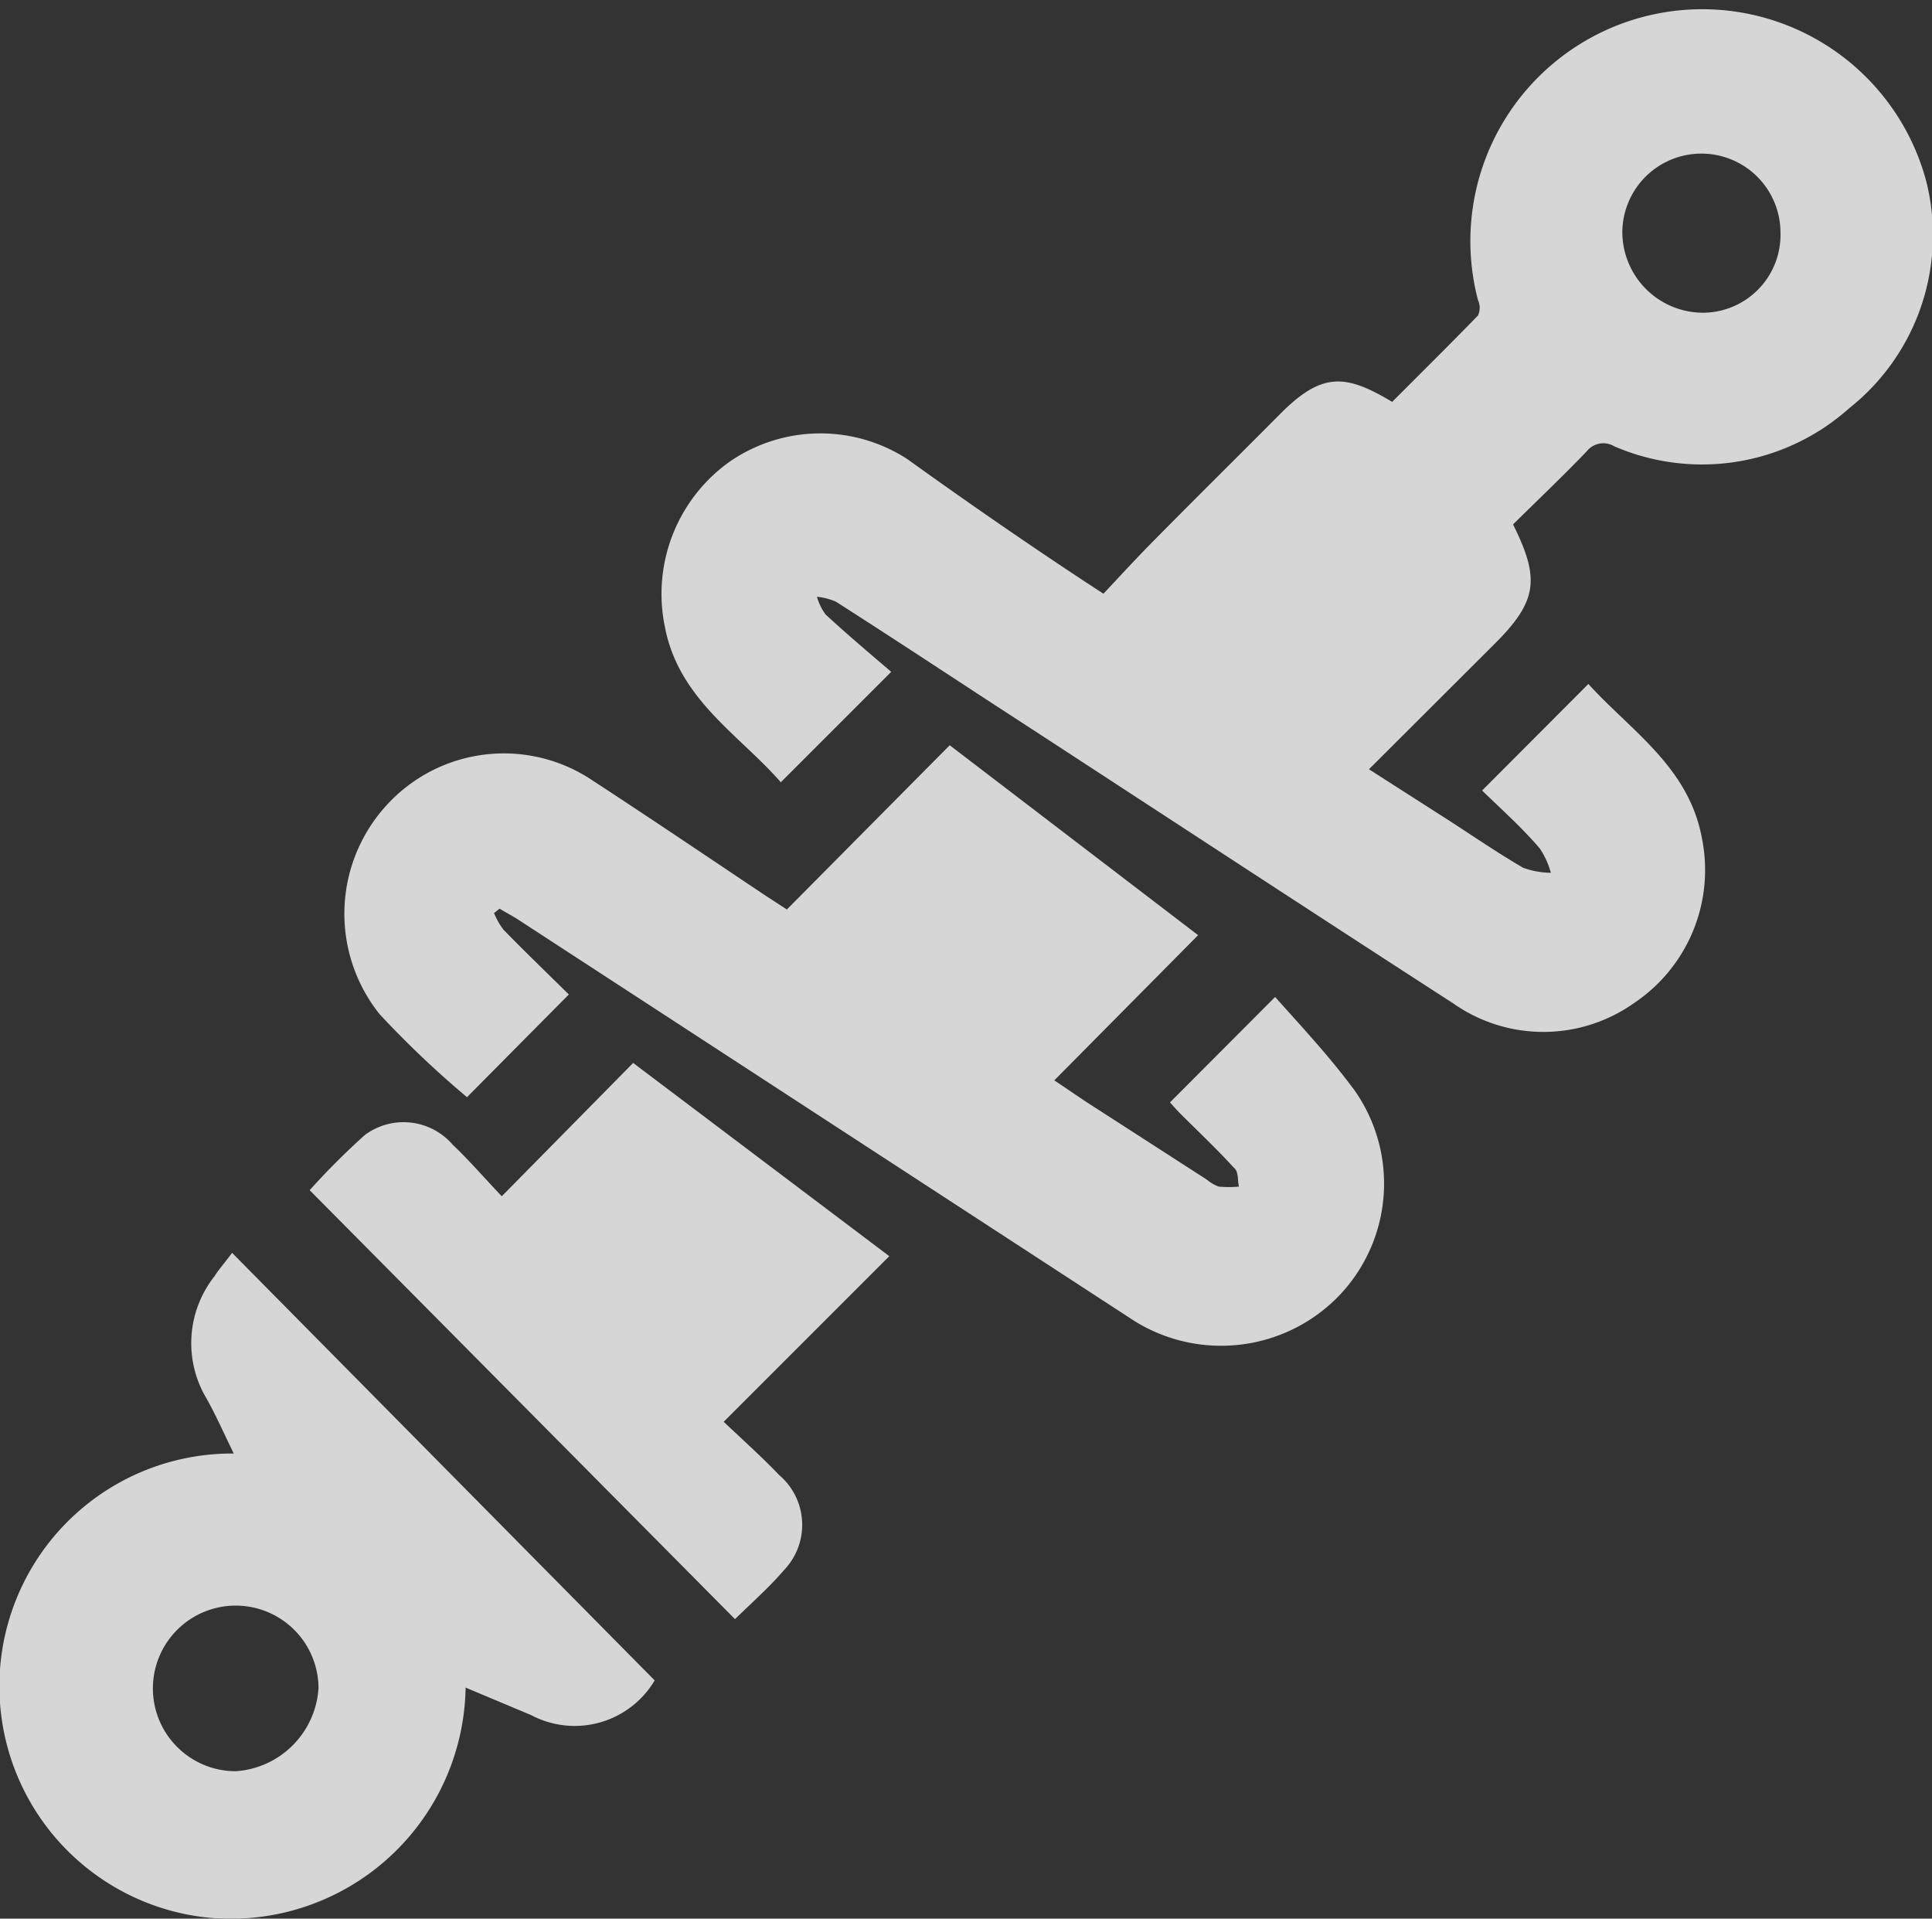
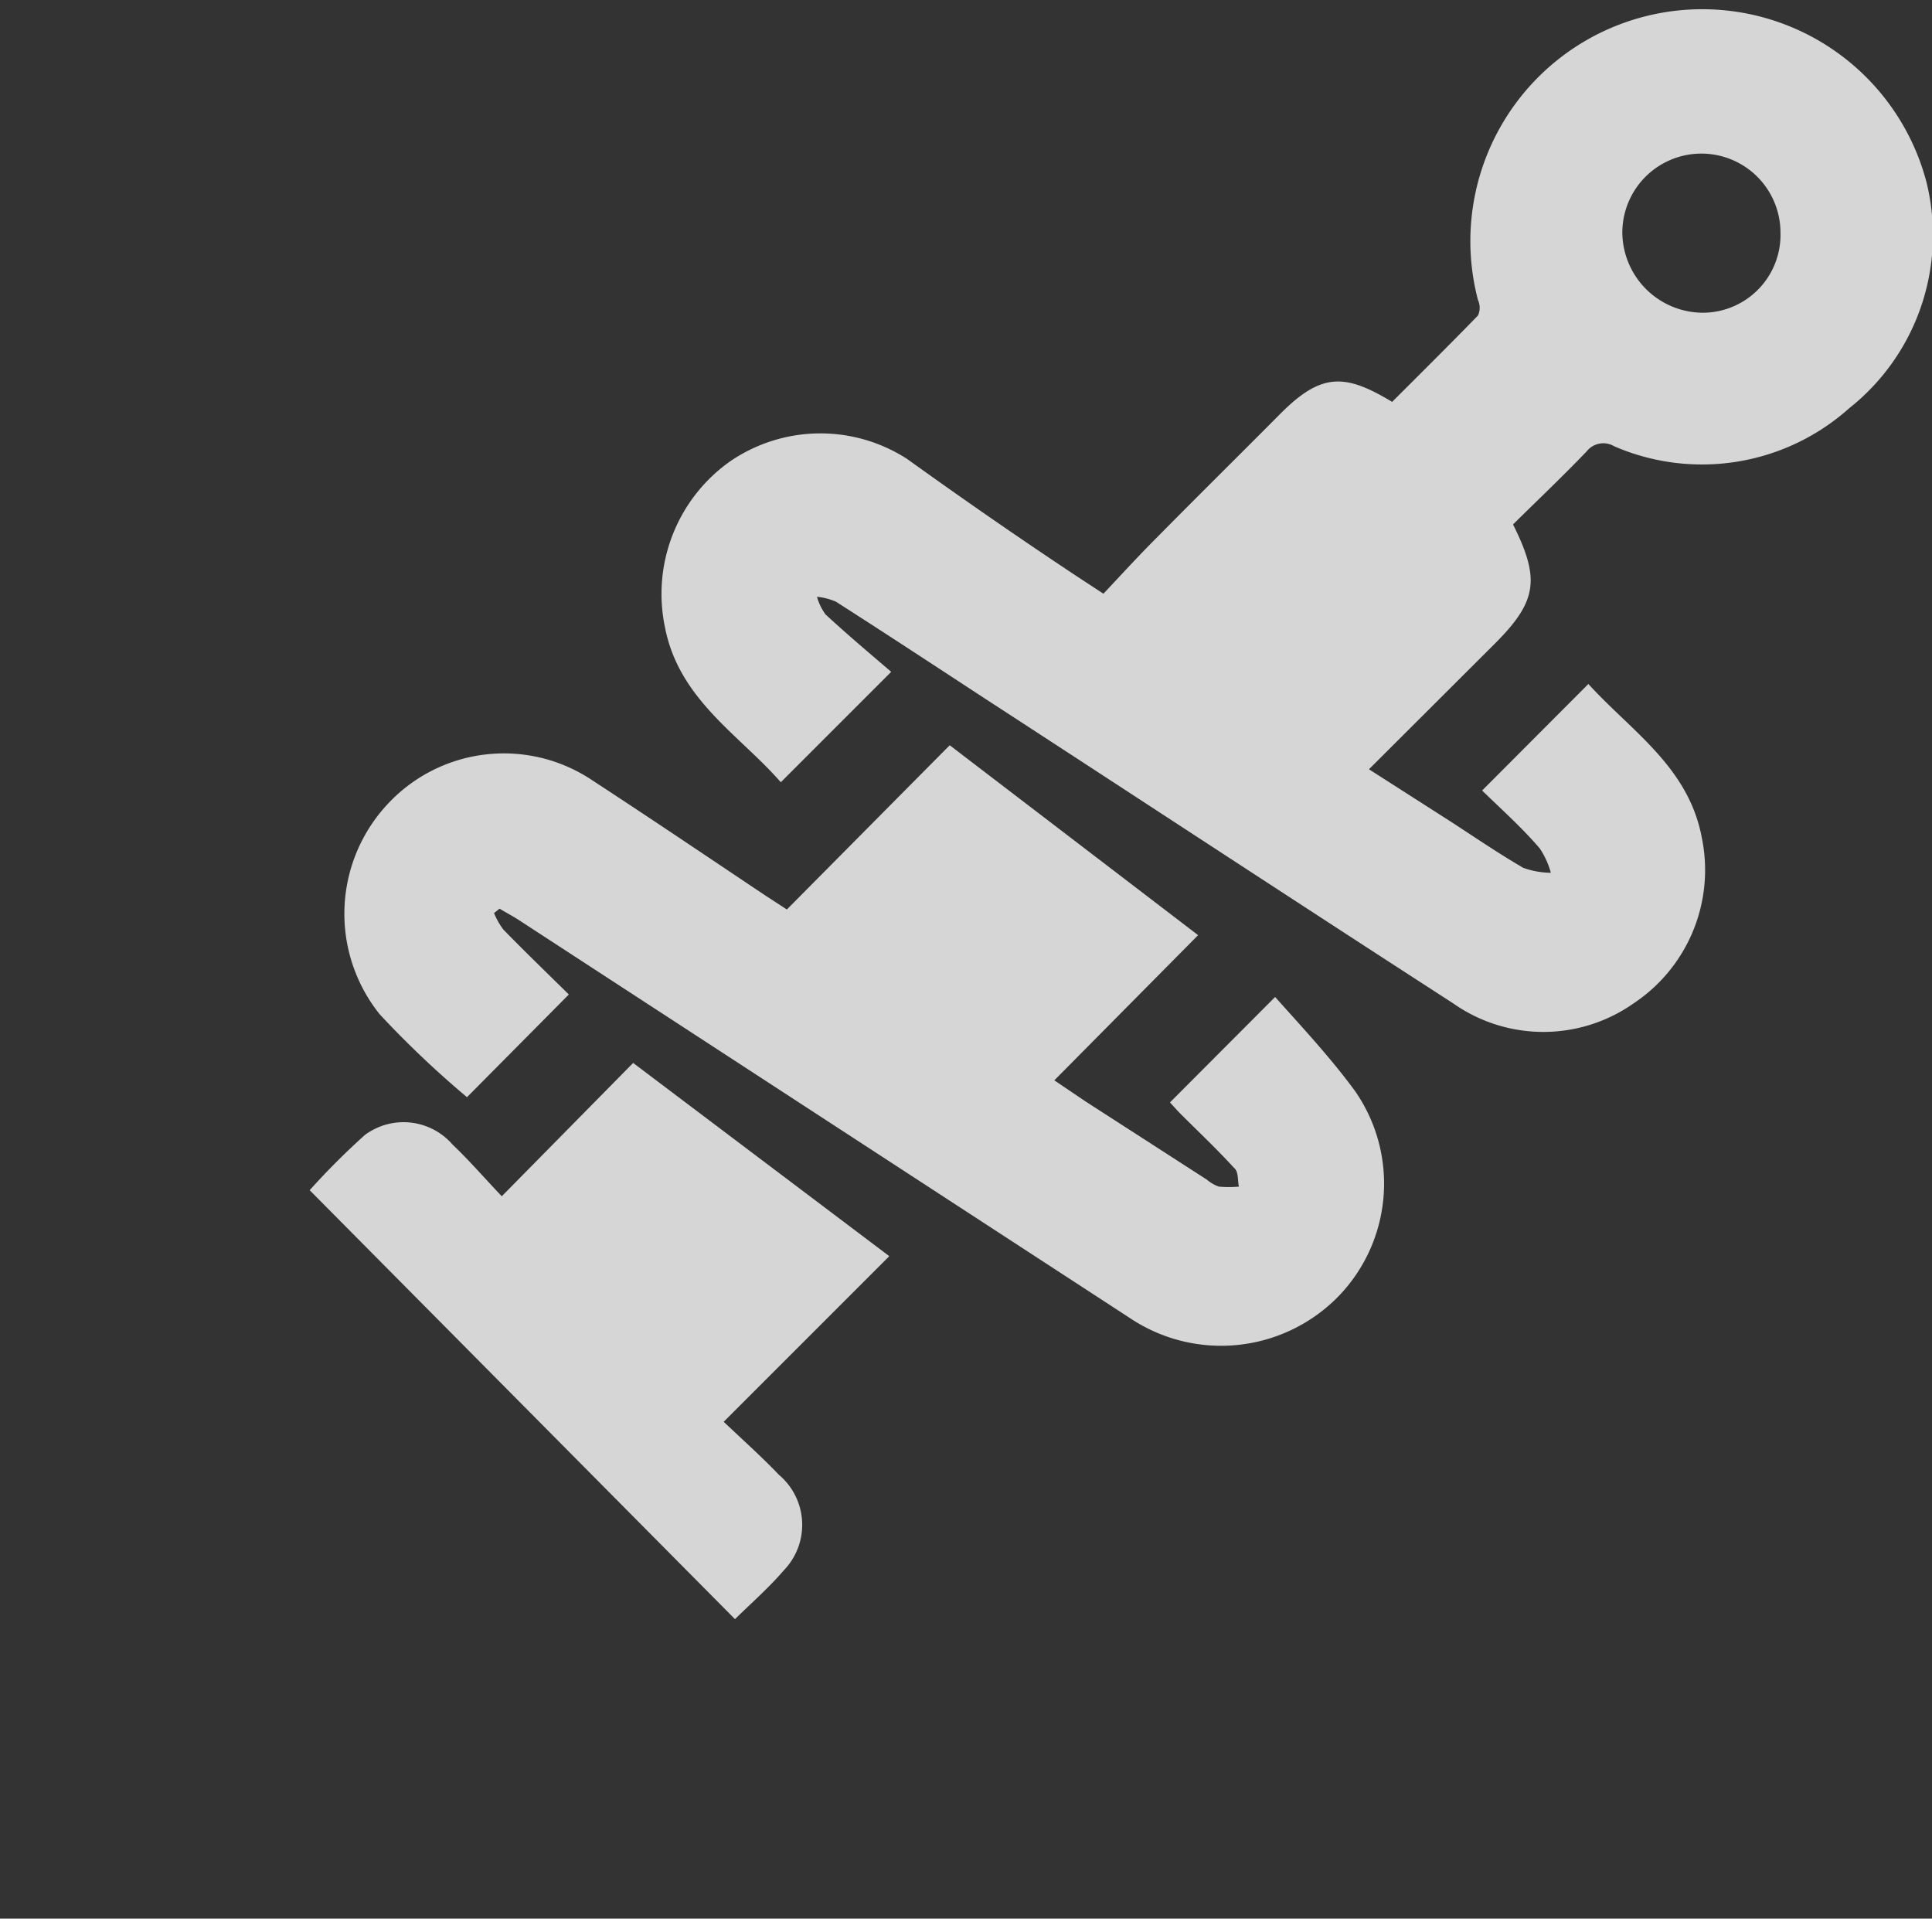
<svg xmlns="http://www.w3.org/2000/svg" id="Layer_1" data-name="Layer 1" viewBox="0 0 70 69.51">
  <rect x="0" y="0" width="70" height="69.51" fill="#333333" stroke="none" />
  <defs>
    <style>.cls-1{opacity:0.8;}.cls-2{fill:#fff;}</style>
  </defs>
  <title>Block 9</title>
  <g class="cls-1">
    <path class="cls-2" d="M53.7,28.64l3.85-3.86c1.53,1.69,3.63,3,4.11,5.57a5.8,5.8,0,0,1-2.47,6,5.68,5.68,0,0,1-6.54,0c-5.65-3.65-11.27-7.34-16.9-11-1.82-1.19-3.63-2.38-5.46-3.55a2.28,2.28,0,0,0-.69-.18,2,2,0,0,0,.31.64c.79.73,1.61,1.42,2.38,2.08l-4,4c-1.5-1.72-3.7-3-4.2-5.63a5.88,5.88,0,0,1,2.37-6,5.79,5.79,0,0,1,6.41-.08C35,18.16,37.08,19.6,39.2,21l.78.51c.63-.67,1.25-1.35,1.9-2,1.49-1.51,3-3,4.5-4.51s2.35-1.47,4.06-.44c1-1,2.08-2.07,3.11-3.13a.67.67,0,0,0,0-.56A8.39,8.39,0,1,1,69.8,6.6,8,8,0,0,1,67,14.79a8,8,0,0,1-8.51,1.38.77.77,0,0,0-1,.18c-.87.91-1.79,1.78-2.67,2.65,1,2,.87,2.8-.7,4.36l-4.52,4.51,3,1.92c.86.56,1.71,1.14,2.59,1.65a3,3,0,0,0,1,.18,3,3,0,0,0-.4-.88C55.16,30,54.42,29.34,53.7,28.64Zm8-17.31a2.82,2.82,0,0,0,2.81-2.9,2.86,2.86,0,1,0-5.73,0A2.93,2.93,0,0,0,61.74,11.33Z" />
    <path class="cls-2" d="M28.51,32.95,34.41,27l9,6.88L38.2,39.14l1.14.77,4.39,2.83a1.37,1.37,0,0,0,.43.25,4,4,0,0,0,.73,0c-.06-.24,0-.54-.19-.69-.61-.67-1.27-1.29-1.91-1.93-.15-.15-.29-.31-.4-.43l3.81-3.82c1,1.12,2,2.19,2.89,3.4A5.87,5.87,0,0,1,48.46,47a5.94,5.94,0,0,1-7.54.74L18.81,33.34c-.23-.15-.48-.28-.71-.42l-.2.16a2.61,2.61,0,0,0,.34.6c.8.82,1.62,1.61,2.37,2.35l-3.69,3.72a35.41,35.41,0,0,1-3.16-3A5.82,5.82,0,0,1,14,29.18a5.75,5.75,0,0,1,7.49-.89c2.1,1.37,4.17,2.77,6.25,4.16Z" />
-     <path class="cls-2" d="M23.72,60.88a3.37,3.37,0,0,1-4.47,1.26l-2.38-1a8.51,8.51,0,0,1-9.28,8.34,8.43,8.43,0,0,1,.88-16.82c-.36-.73-.67-1.45-1.06-2.12a3.91,3.91,0,0,1,.36-4.3c.15-.24.34-.45.64-.85Zm-12.18.29a3,3,0,1,0-3,3A3.22,3.22,0,0,0,11.54,61.16Z" />
    <path class="cls-2" d="M22.94,38.51l9.28,7-6,6c.74.7,1.41,1.3,2,1.92a2.37,2.37,0,0,1,.19,3.45c-.56.65-1.21,1.22-1.78,1.78L11.22,43.12a26.26,26.26,0,0,1,2-2,2.35,2.35,0,0,1,3.18.35c.62.59,1.18,1.24,1.78,1.87Z" />
  </g>
</svg>